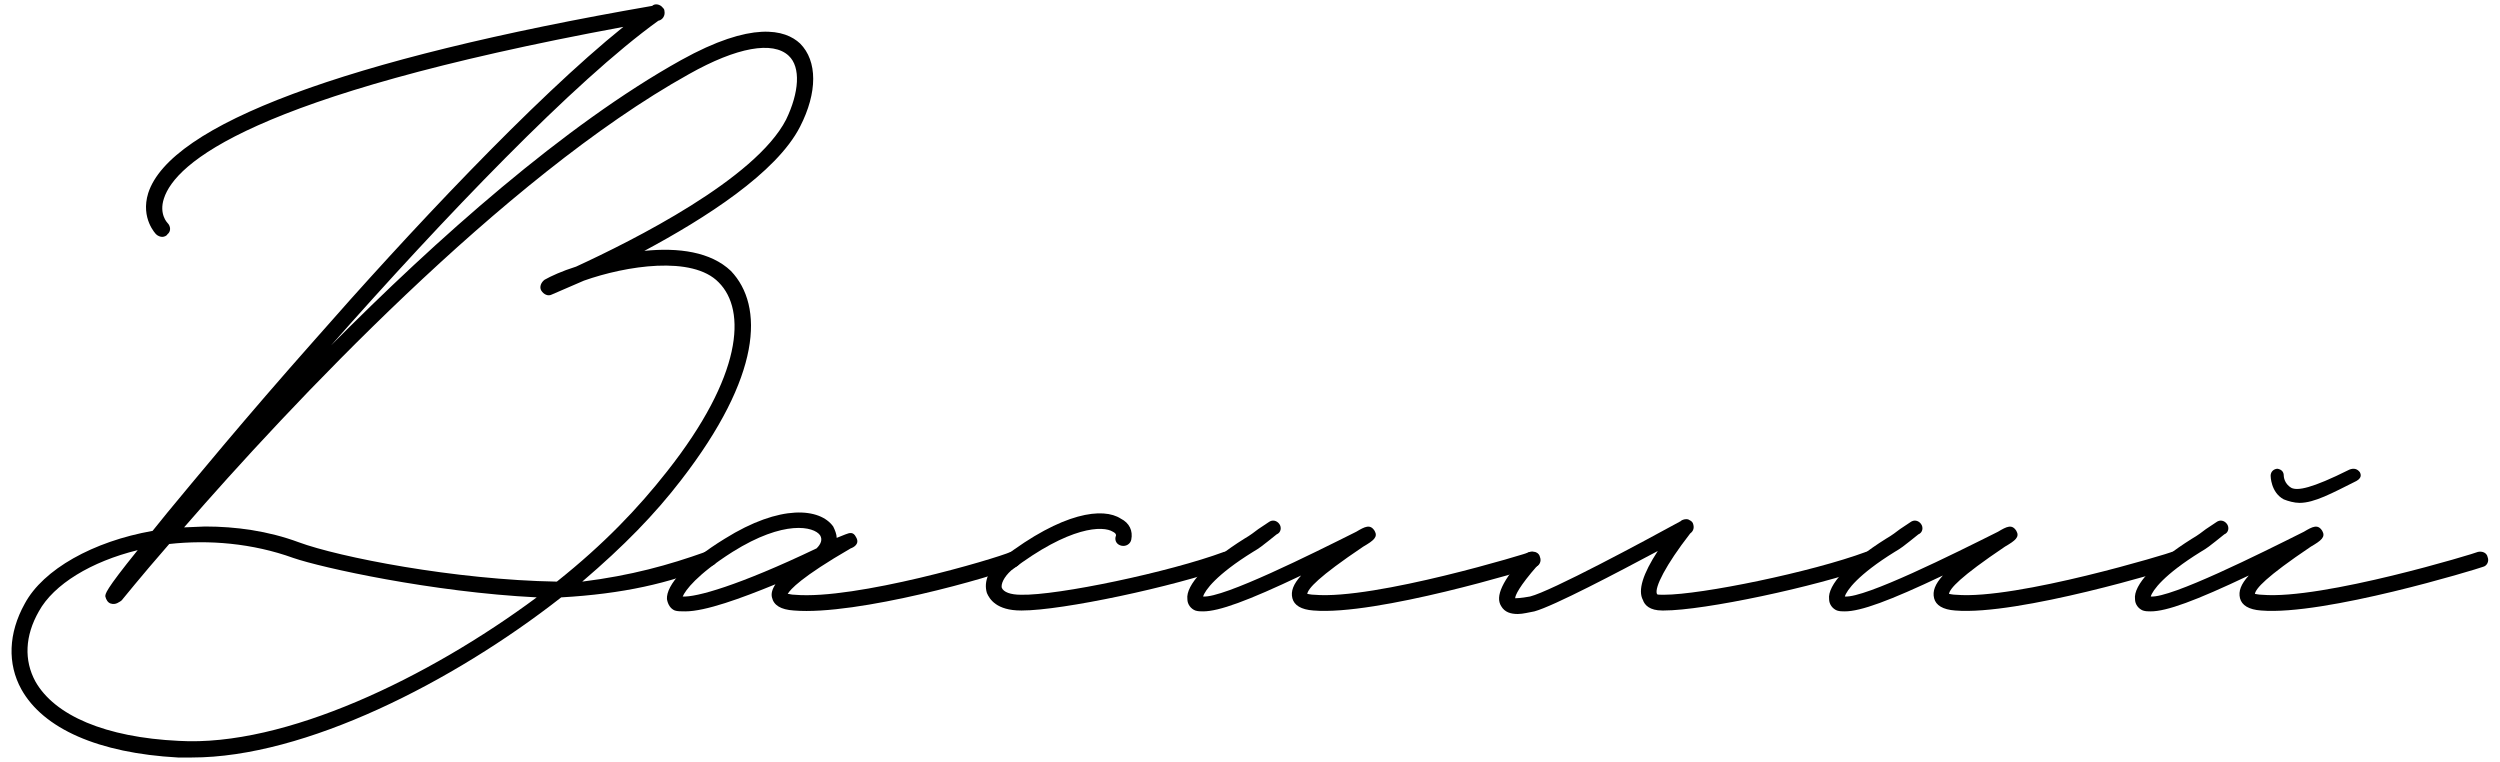
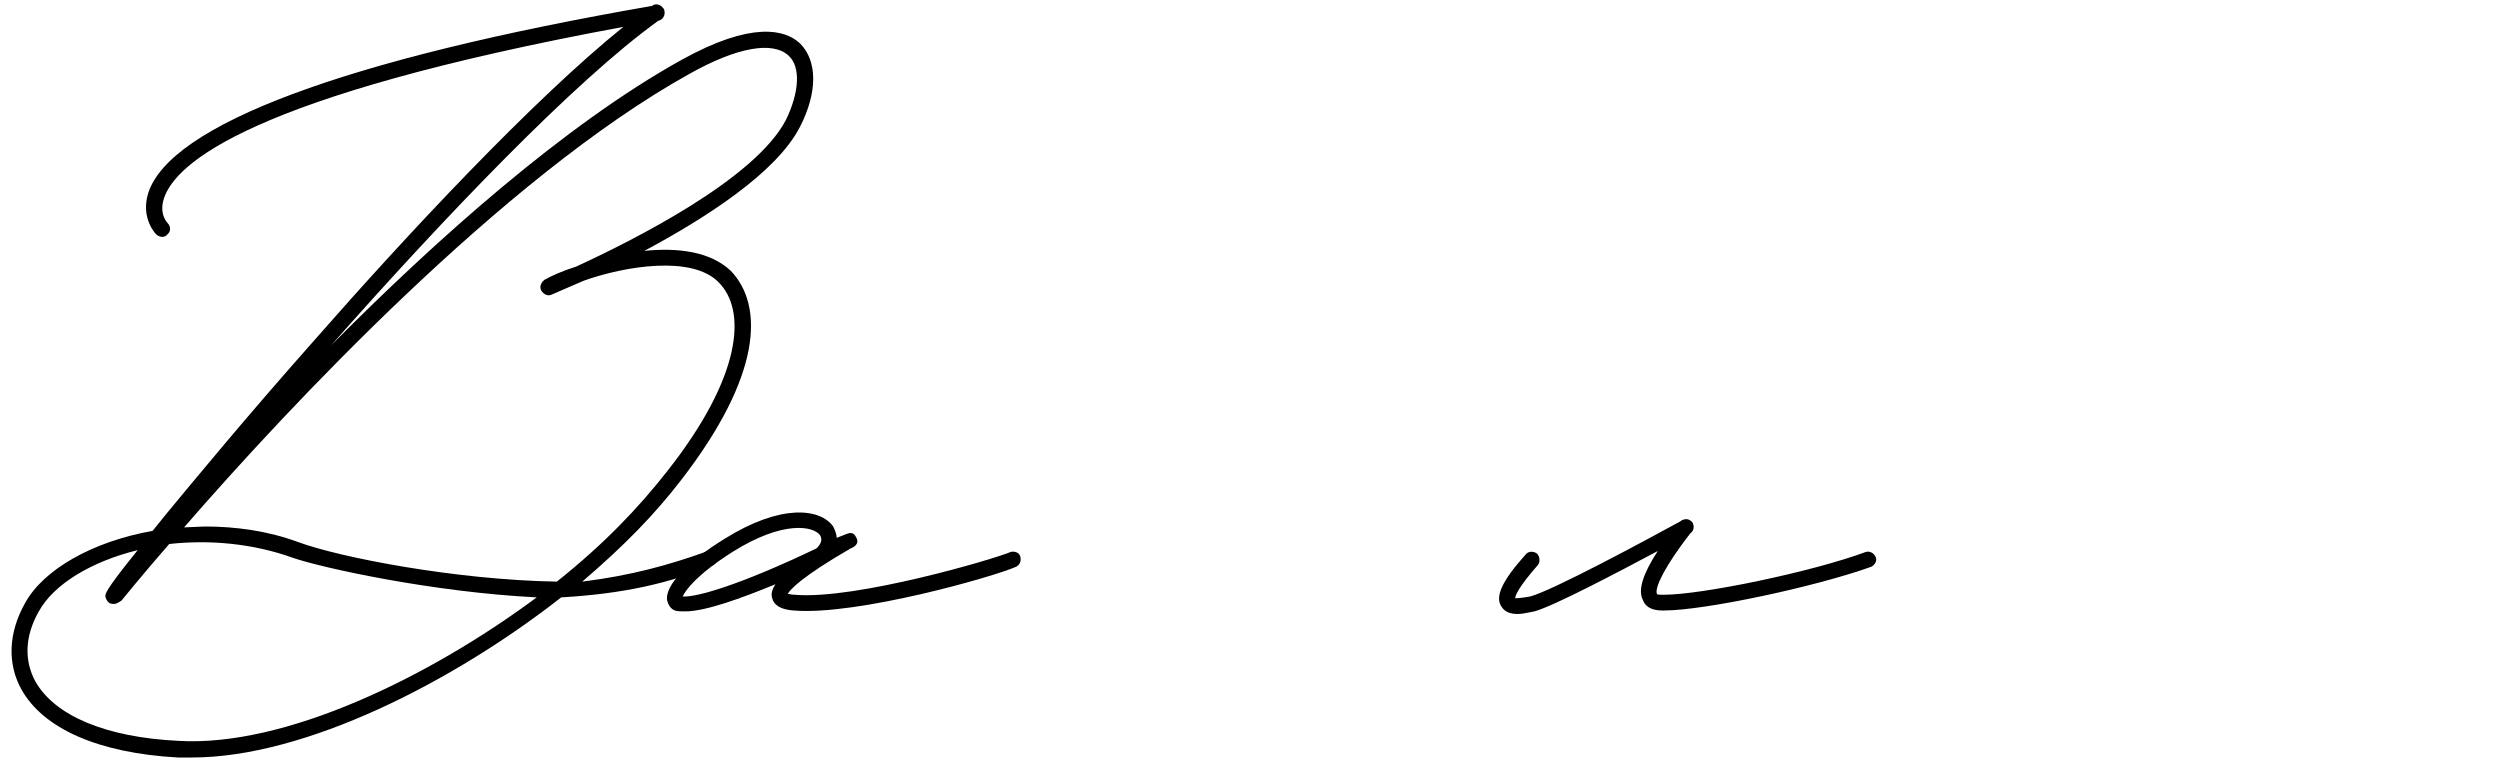
<svg xmlns="http://www.w3.org/2000/svg" width="200" height="61" viewBox="0 0 200 61" fill="none">
  <path d="M64.007 3.48C65.406 4.88 65.406 7.4 64.007 10.13C62.117 13.84 56.377 17.48 51.547 20.07C54.276 19.79 56.867 20.14 58.477 21.68C61.136 24.48 60.926 30.08 54.486 38.41C52.386 41.14 49.937 43.66 46.577 46.53C50.496 46.04 53.507 45.2 56.447 44.15C56.727 44.01 56.937 44.08 57.217 44.36C57.426 44.64 57.356 45.06 57.077 45.2C53.577 46.67 49.797 47.51 44.897 47.79C36.217 54.58 24.387 60.6 15.357 60.6H14.236C7.867 60.25 3.457 58.29 1.707 55.14C0.587 53.11 0.657 50.66 1.987 48.28C3.457 45.55 7.447 43.31 12.207 42.47L13.396 41C15.427 38.55 19.627 33.44 25.157 27.21C32.577 18.74 42.657 7.96 49.867 2.15C19.977 7.68 14.027 13.07 13.117 15.87C12.697 17.13 13.396 17.83 13.396 17.83C13.677 18.11 13.677 18.53 13.396 18.74C13.326 18.88 13.117 18.95 12.976 18.95C12.836 18.95 12.627 18.88 12.486 18.74C12.486 18.74 11.226 17.48 11.857 15.45C13.607 9.99 27.537 4.74 52.176 0.47C52.386 0.26 52.806 0.33 53.017 0.61C53.087 0.68 53.157 0.75 53.157 0.89C53.227 1.24 53.017 1.59 52.666 1.66C45.947 6.49 35.447 17.48 26.486 27.63C34.886 19.16 45.176 9.99 54.486 4.81C60.157 1.66 62.816 2.36 64.007 3.48ZM62.886 9.57C63.937 7.4 64.076 5.37 63.096 4.46C61.837 3.27 58.967 3.76 55.117 5.93C40.276 14.19 22.986 32.67 14.726 42.19L16.407 42.12C18.857 42.12 21.447 42.47 23.896 43.38C27.116 44.57 36.356 46.39 44.547 46.53C48.327 43.52 51.056 40.65 53.367 37.71C59.386 30.08 59.736 24.83 57.496 22.59C55.397 20.42 50.077 21.26 46.717 22.45L44.127 23.57C43.846 23.71 43.496 23.57 43.286 23.22C43.147 22.94 43.286 22.59 43.566 22.38C44.056 22.1 44.967 21.68 46.087 21.33C50.636 19.23 60.437 14.33 62.886 9.57ZM14.306 59.27C22.776 59.76 34.257 54.23 42.937 47.79C34.536 47.37 25.716 45.41 23.477 44.64C20.186 43.45 16.686 43.17 13.537 43.52C11.156 46.25 9.827 47.93 9.757 48L9.687 48.07C9.547 48.14 9.267 48.42 8.847 48.28C8.637 48.21 8.497 48 8.427 47.72C8.427 47.51 8.357 47.3 11.017 44.01C7.307 44.92 4.297 46.74 3.107 48.91C1.987 50.87 1.917 52.83 2.827 54.51C4.367 57.24 8.427 58.99 14.306 59.27Z" fill="black" />
  <path d="M54.826 48.91C54.476 48.91 54.196 48.91 53.986 48.84C53.636 48.7 53.426 48.35 53.356 47.93C53.286 46.81 54.896 44.99 57.976 43.1C62.456 40.3 65.606 40.65 66.656 42.12C66.796 42.4 66.936 42.75 66.936 43.03L67.636 42.75C67.986 42.61 68.266 42.54 68.476 42.96C68.826 43.52 68.266 43.8 68.056 43.87C64.066 46.18 63.226 47.16 63.016 47.51C63.156 47.51 63.296 47.58 63.576 47.58C68.406 48 79.606 44.71 80.866 44.15C81.216 44.08 81.566 44.22 81.636 44.57C81.706 44.92 81.566 45.2 81.286 45.34C79.606 46.11 68.546 49.26 63.506 48.84C62.456 48.77 61.896 48.42 61.756 47.79C61.686 47.51 61.756 47.16 62.036 46.74C59.306 47.86 56.436 48.91 54.826 48.91ZM54.616 47.72C55.666 47.79 59.026 46.88 65.326 43.87C65.676 43.52 65.816 43.17 65.606 42.82C65.116 42.12 62.736 41.56 58.606 44.15C55.736 45.97 54.826 47.23 54.616 47.72Z" fill="black" />
-   <path d="M81.682 48.84C79.722 48.84 79.162 47.93 78.952 47.44C78.672 46.53 79.092 45.48 80.212 44.64C85.042 40.93 88.262 40.58 89.662 41.49C90.362 41.84 90.642 42.47 90.502 43.17C90.432 43.52 90.082 43.73 89.732 43.66C89.382 43.59 89.172 43.31 89.242 42.96C89.312 42.82 89.312 42.68 89.032 42.54C88.262 42.05 85.602 42.05 80.912 45.62C80.282 46.18 80.072 46.74 80.142 47.02C80.282 47.37 80.842 47.58 81.682 47.58C84.622 47.65 93.582 45.76 97.922 44.15C98.272 44.08 98.622 44.22 98.692 44.57C98.832 44.85 98.692 45.2 98.342 45.34C93.862 46.95 84.972 48.84 81.752 48.84H81.682Z" fill="black" />
-   <path d="M96.25 48.91C96.04 48.91 95.83 48.91 95.62 48.84C95.27 48.7 94.99 48.35 94.99 47.93C94.85 46.81 96.53 44.99 99.54 43.1C100.03 42.82 100.38 42.54 100.66 42.33L101.5 41.77C101.78 41.56 102.13 41.63 102.34 41.91C102.55 42.19 102.48 42.61 102.13 42.75L101.43 43.31C101.08 43.59 100.73 43.87 100.24 44.15C97.3 45.97 96.39 47.23 96.25 47.72C97.86 47.86 105 44.29 108.5 42.54C109.2 42.12 109.62 41.91 109.97 42.47C110.25 42.96 109.9 43.24 109.06 43.73C105.42 46.18 104.65 47.09 104.58 47.51C104.65 47.51 104.86 47.58 105.14 47.58C109.97 48 122.36 44.22 122.43 44.15C122.78 44.08 123.13 44.22 123.2 44.57C123.34 44.92 123.13 45.27 122.85 45.34C122.29 45.55 110.11 49.26 105.07 48.84C104.09 48.77 103.53 48.42 103.39 47.86C103.25 47.3 103.46 46.74 104.09 46.04C99.82 48.07 97.51 48.91 96.25 48.91Z" fill="black" />
  <path d="M150.053 44.57C150.193 44.85 149.983 45.2 149.703 45.34C145.223 46.95 136.333 48.84 133.113 48.84H132.973C131.993 48.84 131.573 48.42 131.433 48C131.013 47.23 131.433 45.9 132.623 44.08C129.473 45.76 124.293 48.49 122.753 48.91C122.333 48.98 121.843 49.12 121.423 49.12C120.863 49.12 120.373 48.98 120.093 48.49C119.603 47.72 120.163 46.46 122.053 44.36C122.263 44.08 122.683 44.08 122.963 44.29C123.173 44.5 123.243 44.92 123.033 45.2C121.493 46.95 121.213 47.65 121.213 47.86C121.283 47.86 121.633 47.86 122.403 47.72C124.083 47.3 131.503 43.31 134.443 41.7C134.583 41.56 134.863 41.49 135.073 41.56C135.213 41.63 135.353 41.7 135.423 41.84C135.563 42.19 135.493 42.47 135.213 42.68C133.253 45.2 132.343 47.02 132.553 47.51C132.553 47.58 132.763 47.58 132.973 47.58H133.113C136.123 47.58 144.943 45.76 149.283 44.15C149.563 44.08 149.913 44.22 150.053 44.57Z" fill="black" />
-   <path d="M147.588 48.91C147.378 48.91 147.168 48.91 146.958 48.84C146.608 48.7 146.328 48.35 146.328 47.93C146.188 46.81 147.868 44.99 150.878 43.1C151.368 42.82 151.718 42.54 151.998 42.33L152.838 41.77C153.118 41.56 153.468 41.63 153.678 41.91C153.888 42.19 153.818 42.61 153.468 42.75L152.768 43.31C152.418 43.59 152.068 43.87 151.578 44.15C148.638 45.97 147.728 47.23 147.588 47.72C149.198 47.86 156.338 44.29 159.838 42.54C160.538 42.12 160.958 41.91 161.308 42.47C161.588 42.96 161.238 43.24 160.398 43.73C156.758 46.18 155.988 47.09 155.918 47.51C155.988 47.51 156.198 47.58 156.478 47.58C161.308 48 173.698 44.22 173.768 44.15C174.118 44.08 174.468 44.22 174.538 44.57C174.678 44.92 174.468 45.27 174.188 45.34C173.628 45.55 161.448 49.26 156.408 48.84C155.428 48.77 154.868 48.42 154.728 47.86C154.588 47.3 154.798 46.74 155.428 46.04C151.158 48.07 148.848 48.91 147.588 48.91Z" fill="black" />
-   <path d="M183.961 40.23C183.541 40.23 183.051 40.09 182.701 39.95C181.651 39.39 181.651 38.06 181.651 38.06C181.651 37.71 181.931 37.5 182.211 37.5C182.561 37.57 182.701 37.78 182.701 38.06C182.701 38.06 182.701 38.69 183.331 39.04C183.821 39.25 184.871 39.11 187.951 37.57C188.301 37.43 188.581 37.5 188.791 37.78C188.931 38.06 188.861 38.27 188.511 38.48C186.551 39.46 185.151 40.23 183.961 40.23ZM172.061 48.91C171.851 48.91 171.641 48.91 171.431 48.84C171.081 48.7 170.801 48.35 170.801 47.93C170.661 46.81 172.341 44.99 175.351 43.1C175.841 42.82 176.191 42.54 176.471 42.33L177.311 41.77C177.591 41.56 177.941 41.63 178.151 41.91C178.361 42.19 178.291 42.61 177.941 42.75L177.241 43.31C176.891 43.59 176.541 43.87 176.051 44.15C173.111 45.97 172.201 47.23 172.061 47.72C173.671 47.86 180.811 44.29 184.311 42.54C185.011 42.12 185.431 41.91 185.781 42.47C186.061 42.96 185.711 43.24 184.871 43.73C181.231 46.18 180.461 47.09 180.391 47.51C180.461 47.51 180.671 47.58 180.951 47.58C185.781 48 198.171 44.22 198.241 44.15C198.591 44.08 198.941 44.22 199.011 44.57C199.151 44.92 198.941 45.27 198.661 45.34C198.101 45.55 185.921 49.26 180.881 48.84C179.901 48.77 179.341 48.42 179.201 47.86C179.061 47.3 179.271 46.74 179.901 46.04C175.631 48.07 173.321 48.91 172.061 48.91Z" fill="black" />
</svg>